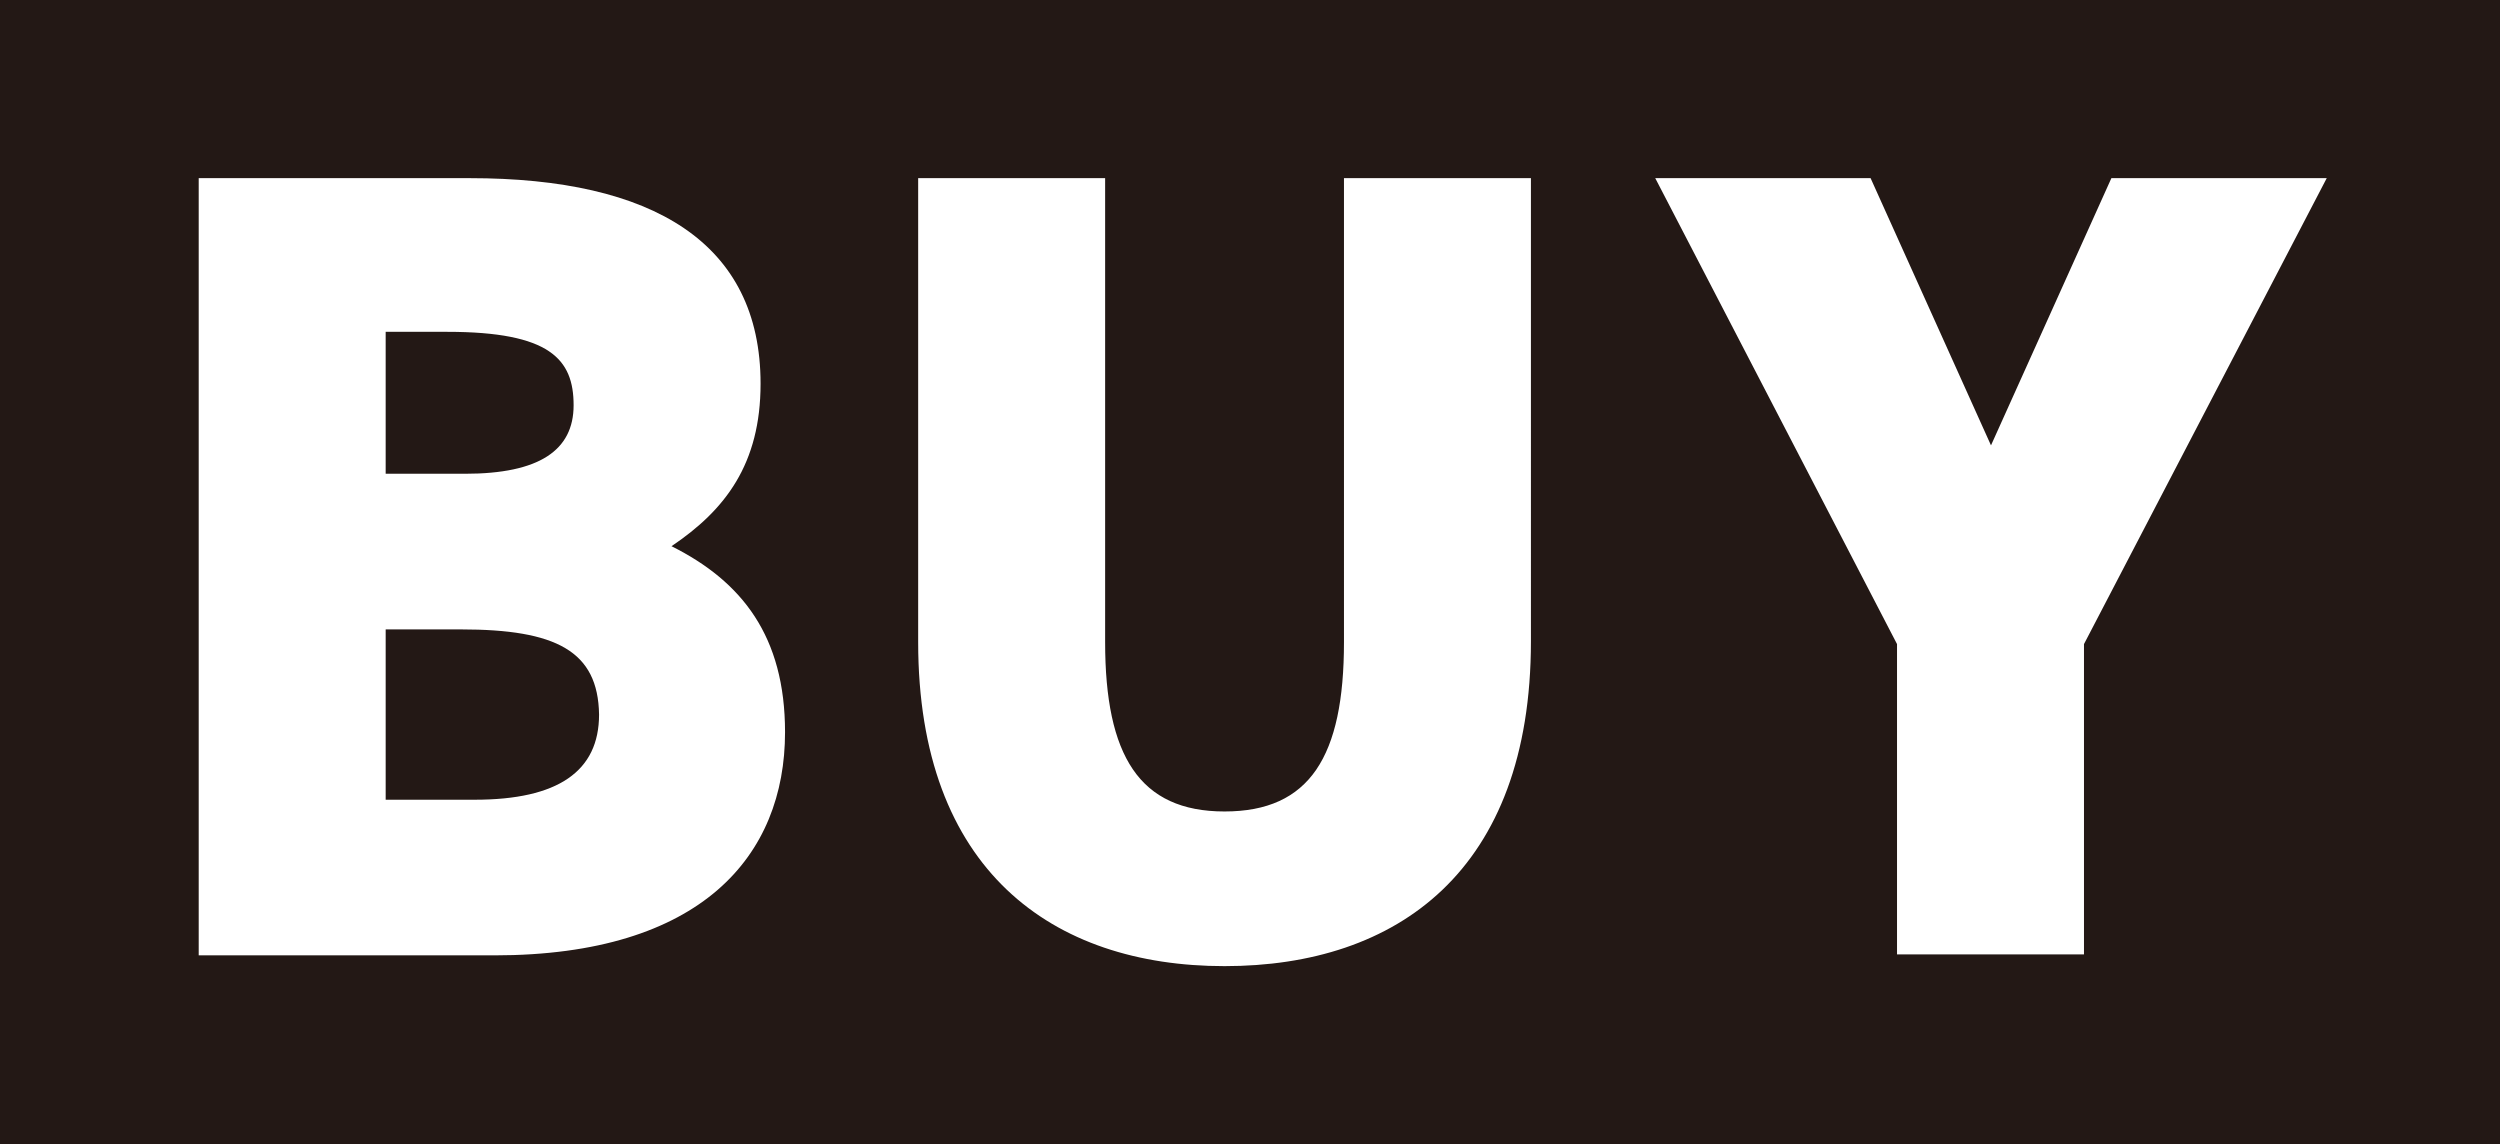
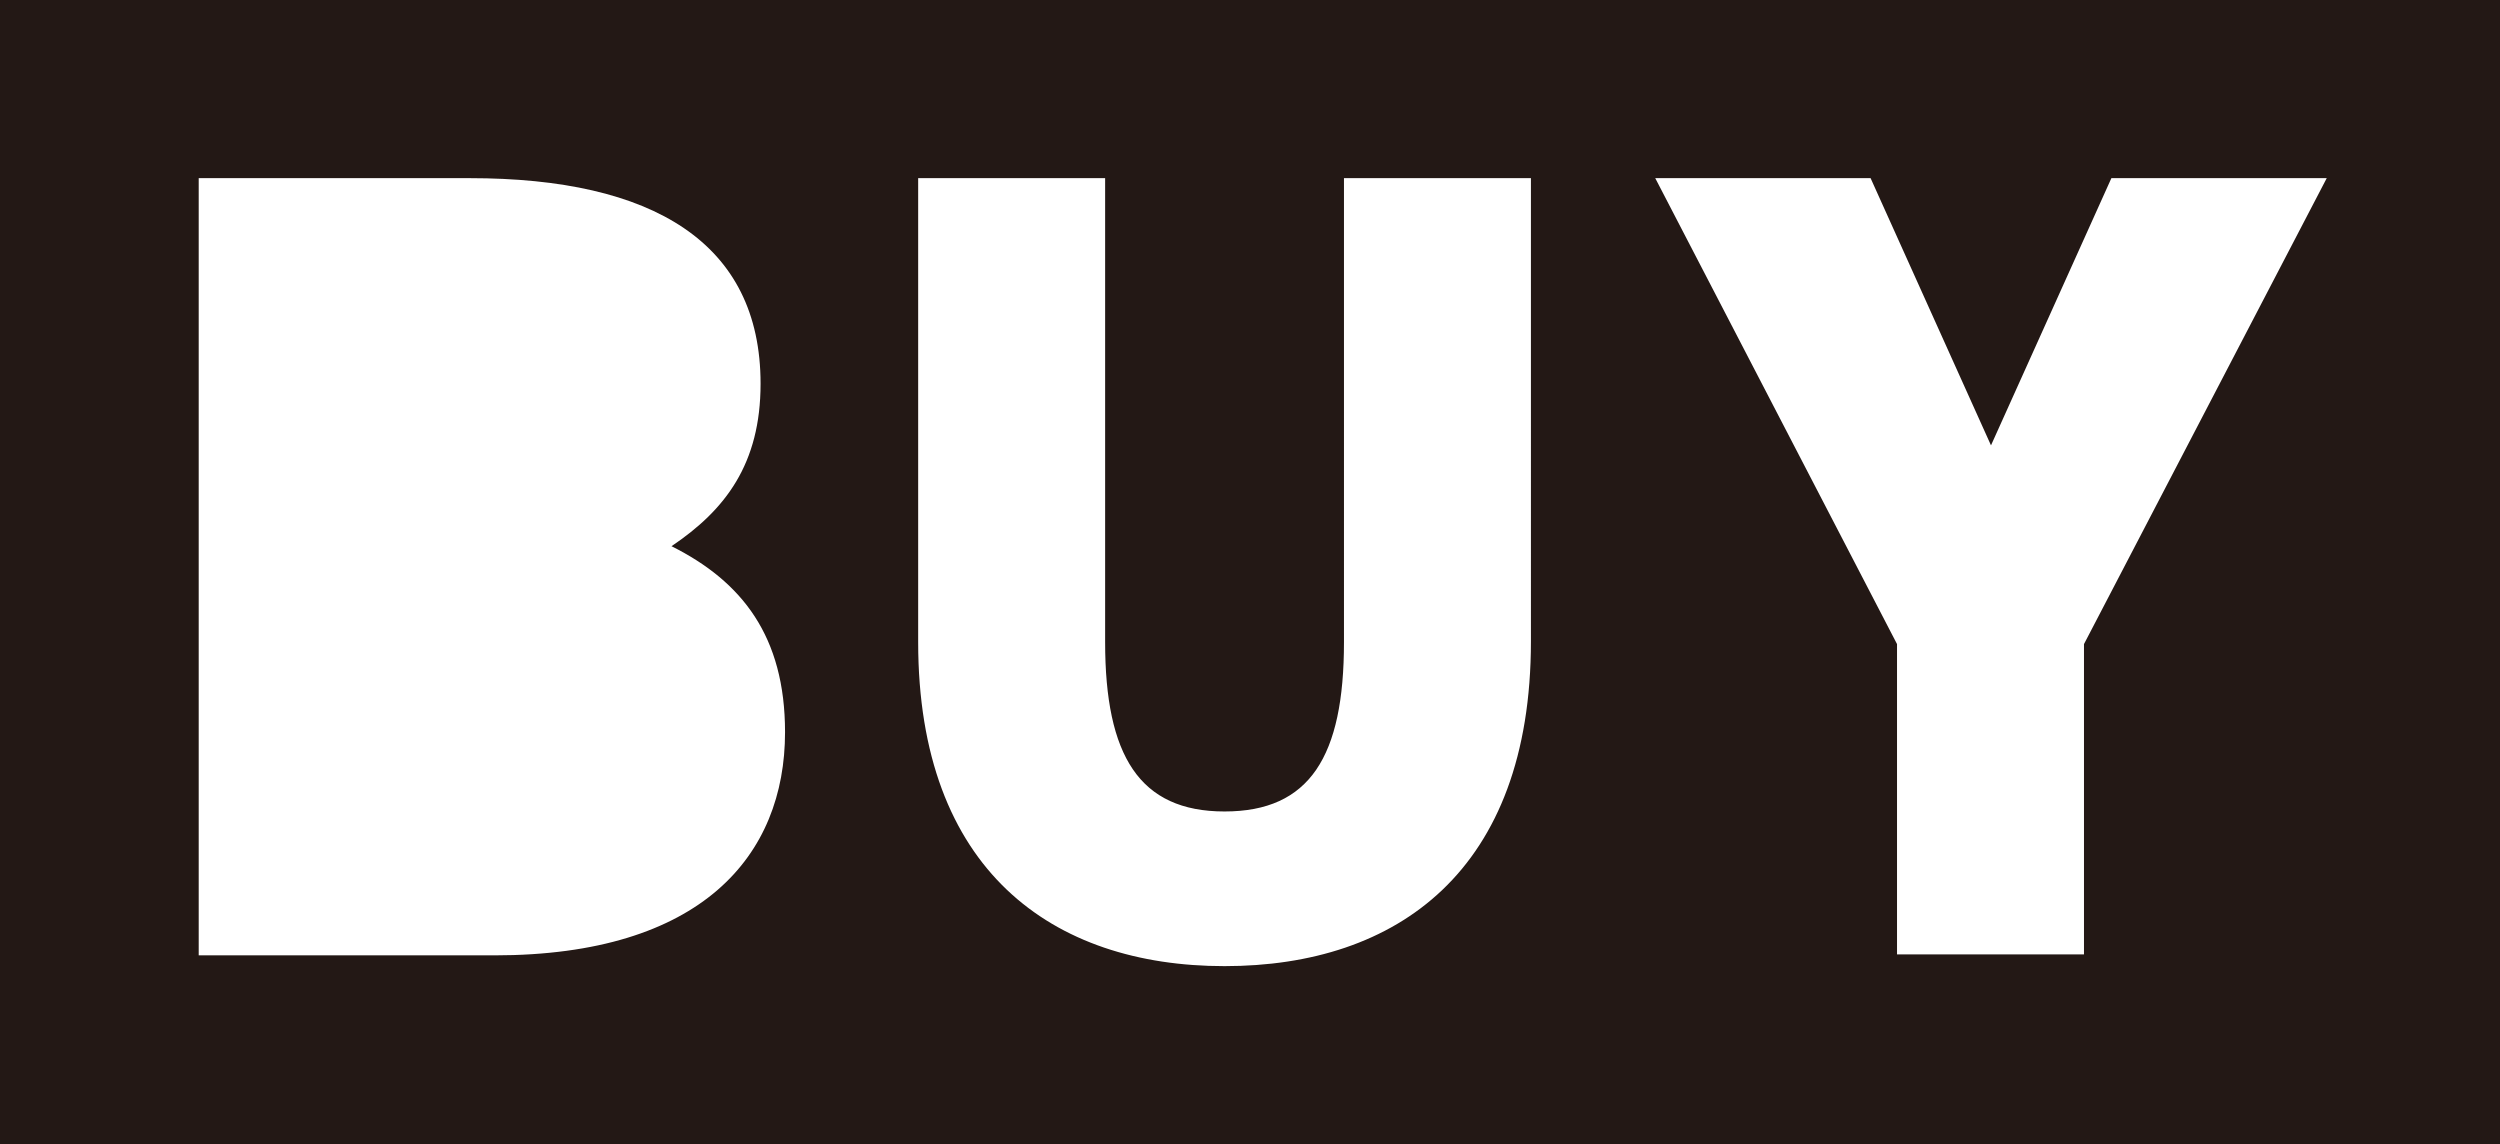
<svg xmlns="http://www.w3.org/2000/svg" version="1.1" id="レイヤー_1" x="0px" y="0px" viewBox="0 0 255.4 116.9" style="enable-background:new 0 0 255.4 116.9;" xml:space="preserve">
  <style type="text/css">
	.st0{fill:#231815;}
	.st1{fill:none;}
</style>
  <g>
-     <path class="st0" d="M47.1,64.3h-7.7v17.4h9.1c8.5,0,12.7-2.9,12.7-8.7C61.1,66.5,56.8,64.3,47.1,64.3" />
-     <path class="st0" d="M58.6,41.4c0-4.7-2.4-7.5-12.9-7.5h-6.3v14.5h8.1C55.1,48.4,58.6,46,58.6,41.4" />
    <path class="st0" d="M212.9,65.8v31.7h-19.1V65.8l-24.7-47.6h22l12.3,27.3l12.3-27.3h22L212.9,65.8z M156.4,65.5   c0,23.5-13.7,33.2-31.3,33.2c-17.6,0-31.3-9.8-31.3-33.1V18.2h19.1v47.4c0,11.6,3.5,17.3,12.2,17.3c8.7,0,12.2-5.6,12.2-17.3V18.2   h19.1V65.5z M50.5,97.6H20.3V18.2H48c18.7,0,29.7,6.6,29.7,21c0,8.2-3.6,12.9-9.1,16.6c7.2,3.6,11.6,9.2,11.6,19   C80.2,87.4,71.7,97.6,50.5,97.6 M0,116.9h255.4V0H0V116.9z" />
    <rect class="st1" width="255.4" height="116.9" />
  </g>
</svg>